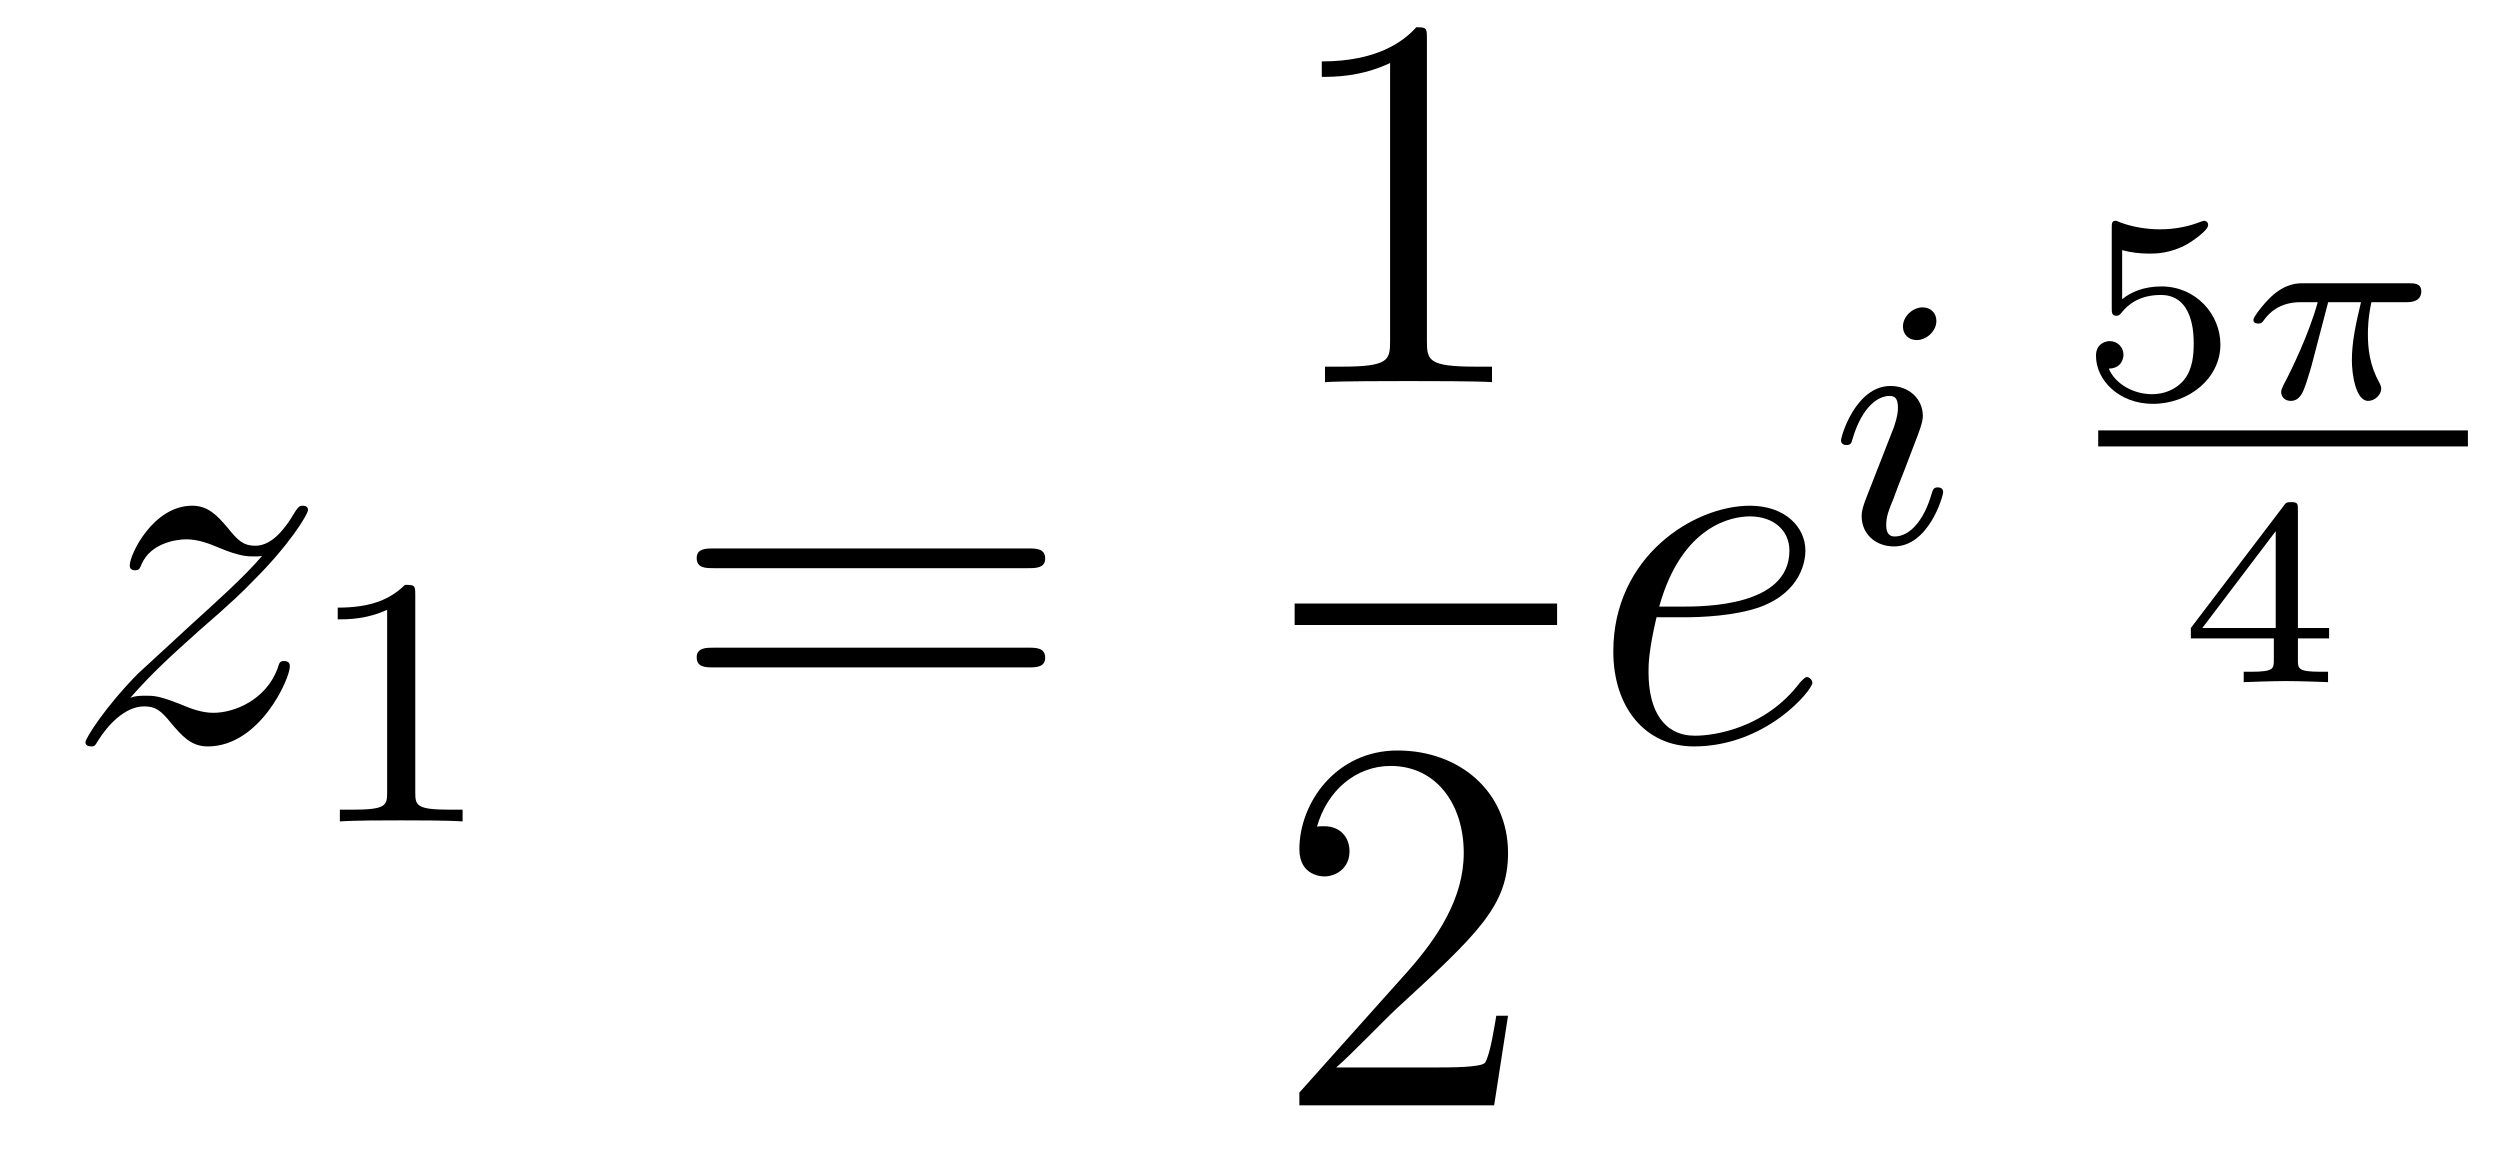
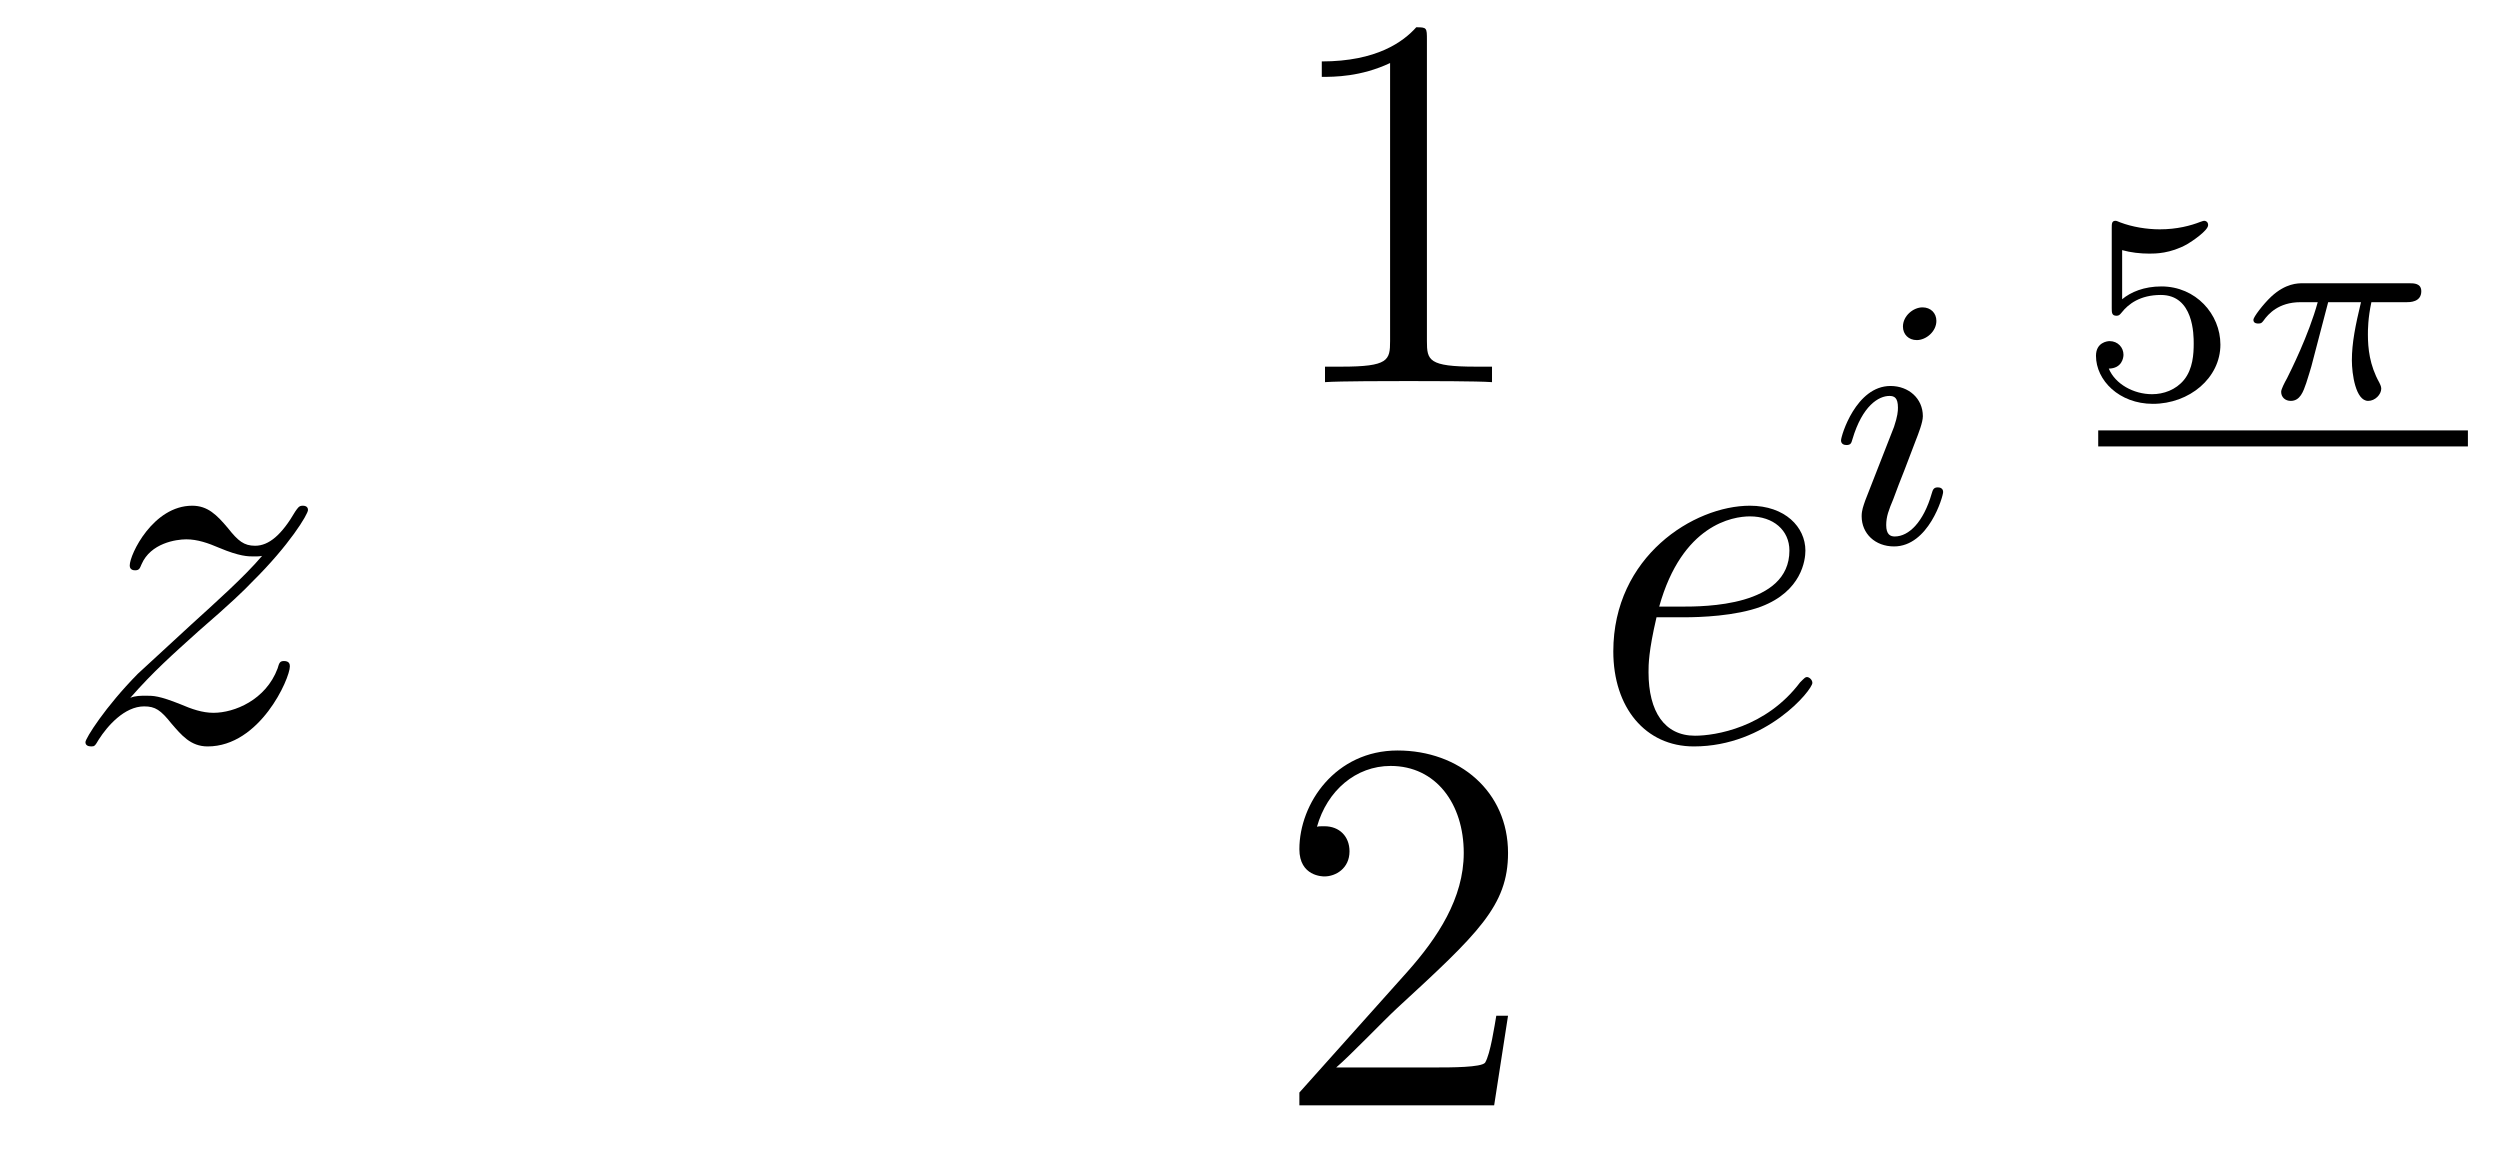
<svg xmlns="http://www.w3.org/2000/svg" height="26pt" version="1.1" viewBox="0 -26 56 26" width="56pt">
  <g id="page1">
    <g transform="matrix(1 0 0 1 -127 641)">
      <path d="M129.918 -651.368C130.432 -651.954 130.851 -652.325 131.448 -652.863C132.166 -653.484 132.476 -653.783 132.644 -653.962C133.481 -654.787 133.899 -655.481 133.899 -655.576C133.899 -655.672 133.803 -655.672 133.779 -655.672C133.696 -655.672 133.672 -655.624 133.612 -655.54C133.313 -655.026 133.026 -654.775 132.715 -654.775C132.464 -654.775 132.333 -654.883 132.106 -655.17C131.855 -655.468 131.652 -655.672 131.305 -655.672C130.432 -655.672 129.906 -654.584 129.906 -654.333C129.906 -654.297 129.918 -654.225 130.026 -654.225C130.121 -654.225 130.133 -654.273 130.169 -654.357C130.373 -654.835 130.946 -654.919 131.173 -654.919C131.424 -654.919 131.663 -654.835 131.914 -654.727C132.369 -654.536 132.56 -654.536 132.68 -654.536C132.763 -654.536 132.811 -654.536 132.871 -654.548C132.476 -654.082 131.831 -653.508 131.293 -653.018L130.086 -651.906C129.356 -651.165 128.914 -650.46 128.914 -650.376C128.914 -650.304 128.974 -650.28 129.046 -650.28C129.117 -650.28 129.129 -650.292 129.213 -650.436C129.404 -650.735 129.787 -651.177 130.229 -651.177C130.48 -651.177 130.6 -651.093 130.839 -650.794C131.066 -650.532 131.269 -650.28 131.652 -650.28C132.823 -650.28 133.493 -651.799 133.493 -652.073C133.493 -652.121 133.481 -652.193 133.361 -652.193C133.265 -652.193 133.253 -652.145 133.218 -652.026C132.954 -651.32 132.249 -651.033 131.783 -651.033C131.532 -651.033 131.293 -651.117 131.042 -651.225C130.564 -651.416 130.432 -651.416 130.277 -651.416C130.157 -651.416 130.026 -651.416 129.918 -651.368Z" fill-rule="evenodd" />
-       <path d="M136.302 -653.676C136.302 -653.891 136.286 -653.899 136.071 -653.899C135.744 -653.58 135.322 -653.389 134.565 -653.389V-653.126C134.78 -653.126 135.21 -653.126 135.672 -653.341V-649.253C135.672 -648.958 135.649 -648.863 134.892 -648.863H134.613V-648.6C134.939 -648.624 135.625 -648.624 135.983 -648.624C136.342 -648.624 137.035 -648.624 137.362 -648.6V-648.863H137.083C136.326 -648.863 136.302 -648.958 136.302 -649.253V-653.676Z" fill-rule="evenodd" />
-       <path d="M150.029 -654.273C150.196 -654.273 150.412 -654.273 150.412 -654.488C150.412 -654.715 150.208 -654.715 150.029 -654.715H142.988C142.821 -654.715 142.606 -654.715 142.606 -654.5C142.606 -654.273 142.809 -654.273 142.988 -654.273H150.029ZM150.029 -652.05C150.196 -652.05 150.412 -652.05 150.412 -652.265C150.412 -652.492 150.208 -652.492 150.029 -652.492H142.988C142.821 -652.492 142.606 -652.492 142.606 -652.277C142.606 -652.05 142.809 -652.05 142.988 -652.05H150.029Z" fill-rule="evenodd" />
      <path d="M158.963 -666.102C158.963 -666.378 158.963 -666.389 158.724 -666.389C158.437 -666.067 157.839 -665.624 156.608 -665.624V-665.278C156.883 -665.278 157.48 -665.278 158.138 -665.588V-659.36C158.138 -658.93 158.102 -658.787 157.05 -658.787H156.68V-658.44C157.002 -658.464 158.162 -658.464 158.556 -658.464C158.951 -658.464 160.098 -658.464 160.421 -658.44V-658.787H160.051C158.999 -658.787 158.963 -658.93 158.963 -659.36V-666.102Z" fill-rule="evenodd" />
-       <path d="M156 -653H161.879V-653.481H156" />
      <path d="M160.78 -644.248H160.517C160.481 -644.045 160.385 -643.387 160.266 -643.196C160.182 -643.089 159.501 -643.089 159.142 -643.089H156.931C157.253 -643.364 157.983 -644.129 158.293 -644.416C160.11 -646.089 160.78 -646.711 160.78 -647.894C160.78 -649.269 159.692 -650.189 158.305 -650.189S156.106 -649.006 156.106 -647.978C156.106 -647.368 156.632 -647.368 156.668 -647.368C156.919 -647.368 157.229 -647.547 157.229 -647.93C157.229 -648.265 157.002 -648.492 156.668 -648.492C156.56 -648.492 156.536 -648.492 156.5 -648.48C156.728 -649.293 157.373 -649.843 158.15 -649.843C159.166 -649.843 159.788 -648.994 159.788 -647.894C159.788 -646.878 159.202 -645.993 158.521 -645.228L156.106 -642.527V-642.24H160.469L160.78 -644.248Z" fill-rule="evenodd" />
      <path d="M164.74 -653.173C165.063 -653.173 165.875 -653.197 166.449 -653.412C167.358 -653.759 167.441 -654.453 167.441 -654.667C167.441 -655.193 166.987 -655.672 166.198 -655.672C164.943 -655.672 163.138 -654.536 163.138 -652.408C163.138 -651.153 163.855 -650.28 164.943 -650.28C166.569 -650.28 167.597 -651.547 167.597 -651.703C167.597 -651.775 167.525 -651.834 167.477 -651.834C167.441 -651.834 167.429 -651.822 167.322 -651.715C166.557 -650.699 165.421 -650.52 164.967 -650.52C164.286 -650.52 163.927 -651.057 163.927 -651.942C163.927 -652.109 163.927 -652.408 164.106 -653.173H164.74ZM164.166 -653.412C164.68 -655.253 165.816 -655.433 166.198 -655.433C166.724 -655.433 167.083 -655.122 167.083 -654.667C167.083 -653.412 165.17 -653.412 164.668 -653.412H164.166Z" fill-rule="evenodd" />
      <path d="M170.375 -659.812C170.375 -659.988 170.247 -660.115 170.064 -660.115C169.857 -660.115 169.626 -659.924 169.626 -659.685C169.626 -659.509 169.753 -659.382 169.936 -659.382C170.143 -659.382 170.375 -659.573 170.375 -659.812ZM169.211 -656.888L168.781 -655.788C168.741 -655.669 168.701 -655.573 168.701 -655.437C168.701 -655.047 169.004 -654.76 169.426 -654.76C170.199 -654.76 170.526 -655.876 170.526 -655.979C170.526 -656.059 170.462 -656.083 170.407 -656.083C170.311 -656.083 170.295 -656.027 170.271 -655.947C170.088 -655.31 169.761 -654.983 169.442 -654.983C169.347 -654.983 169.251 -655.023 169.251 -655.238C169.251 -655.43 169.307 -655.573 169.41 -655.82C169.49 -656.035 169.57 -656.25 169.658 -656.466L169.904 -657.111C169.976 -657.294 170.072 -657.541 170.072 -657.677C170.072 -658.075 169.753 -658.354 169.347 -658.354C168.574 -658.354 168.239 -657.238 168.239 -657.135C168.239 -657.063 168.295 -657.031 168.358 -657.031C168.462 -657.031 168.47 -657.079 168.494 -657.159C168.717 -657.916 169.084 -658.131 169.323 -658.131C169.434 -658.131 169.514 -658.091 169.514 -657.868C169.514 -657.788 169.506 -657.677 169.426 -657.438L169.211 -656.888Z" fill-rule="evenodd" />
      <path d="M174.536 -661.397C174.734 -661.342 174.943 -661.319 175.146 -661.319C175.278 -661.319 175.613 -661.319 175.989 -661.528C176.091 -661.587 176.462 -661.833 176.462 -661.958C176.462 -662.036 176.402 -662.054 176.378 -662.054C176.36 -662.054 176.354 -662.054 176.288 -662.03C176.073 -661.946 175.768 -661.863 175.379 -661.863C175.086 -661.863 174.763 -661.916 174.494 -662.018C174.435 -662.042 174.411 -662.054 174.387 -662.054C174.303 -662.054 174.303 -661.988 174.303 -661.893V-660.1C174.303 -659.998 174.303 -659.927 174.411 -659.927C174.465 -659.927 174.483 -659.95 174.524 -659.998C174.674 -660.189 174.937 -660.393 175.403 -660.393C176.139 -660.393 176.139 -659.496 176.139 -659.305C176.139 -659.072 176.121 -658.737 175.923 -658.492C175.738 -658.265 175.463 -658.17 175.206 -658.17C174.793 -658.17 174.381 -658.397 174.237 -658.743C174.53 -658.749 174.566 -658.982 174.566 -659.054C174.566 -659.215 174.441 -659.359 174.255 -659.359C174.202 -659.359 173.95 -659.329 173.95 -659.03C173.95 -658.48 174.471 -657.954 175.224 -657.954C176.043 -657.954 176.737 -658.534 176.737 -659.281C176.737 -659.962 176.187 -660.584 175.415 -660.584C175.027 -660.584 174.728 -660.458 174.536 -660.297V-661.397Z" fill-rule="evenodd" />
      <path d="M179.151 -660.231H179.886C179.76 -659.705 179.682 -659.317 179.682 -658.928C179.682 -658.624 179.766 -658.02 180.047 -658.02C180.203 -658.02 180.34 -658.164 180.34 -658.295C180.34 -658.349 180.31 -658.397 180.298 -658.427C180.077 -658.821 180.041 -659.203 180.041 -659.508C180.041 -659.604 180.041 -659.867 180.119 -660.231H180.908C180.98 -660.231 181.237 -660.231 181.237 -660.476C181.237 -660.655 181.07 -660.655 180.968 -660.655H178.588C178.469 -660.655 178.2 -660.655 177.877 -660.357C177.692 -660.183 177.476 -659.897 177.476 -659.837C177.476 -659.753 177.56 -659.753 177.584 -659.753C177.65 -659.753 177.662 -659.765 177.704 -659.819C177.805 -659.962 178.038 -660.231 178.529 -660.231H178.917C178.714 -659.49 178.307 -658.683 178.23 -658.528C178.176 -658.432 178.098 -658.283 178.098 -658.223C178.098 -658.098 178.194 -658.02 178.313 -658.02C178.523 -658.02 178.594 -658.229 178.66 -658.421C178.78 -658.797 178.78 -658.809 178.863 -659.132L179.151 -660.231Z" fill-rule="evenodd" />
      <path d="M174 -657H182.281V-657.359H174" />
-       <path d="M179.172 -652.7V-652.933H178.473V-655.574C178.473 -655.712 178.473 -655.753 178.323 -655.753C178.215 -655.753 178.203 -655.736 178.15 -655.664L176.075 -652.933V-652.7H177.934V-652.222C177.934 -652.025 177.934 -651.953 177.432 -651.953H177.259V-651.72C177.378 -651.726 177.94 -651.744 178.203 -651.744C178.467 -651.744 179.028 -651.726 179.148 -651.72V-651.953H178.975C178.473 -651.953 178.473 -652.025 178.473 -652.222V-652.7H179.172ZM177.976 -655.102V-652.933H176.332L177.976 -655.102Z" fill-rule="evenodd" />
    </g>
  </g>
</svg>